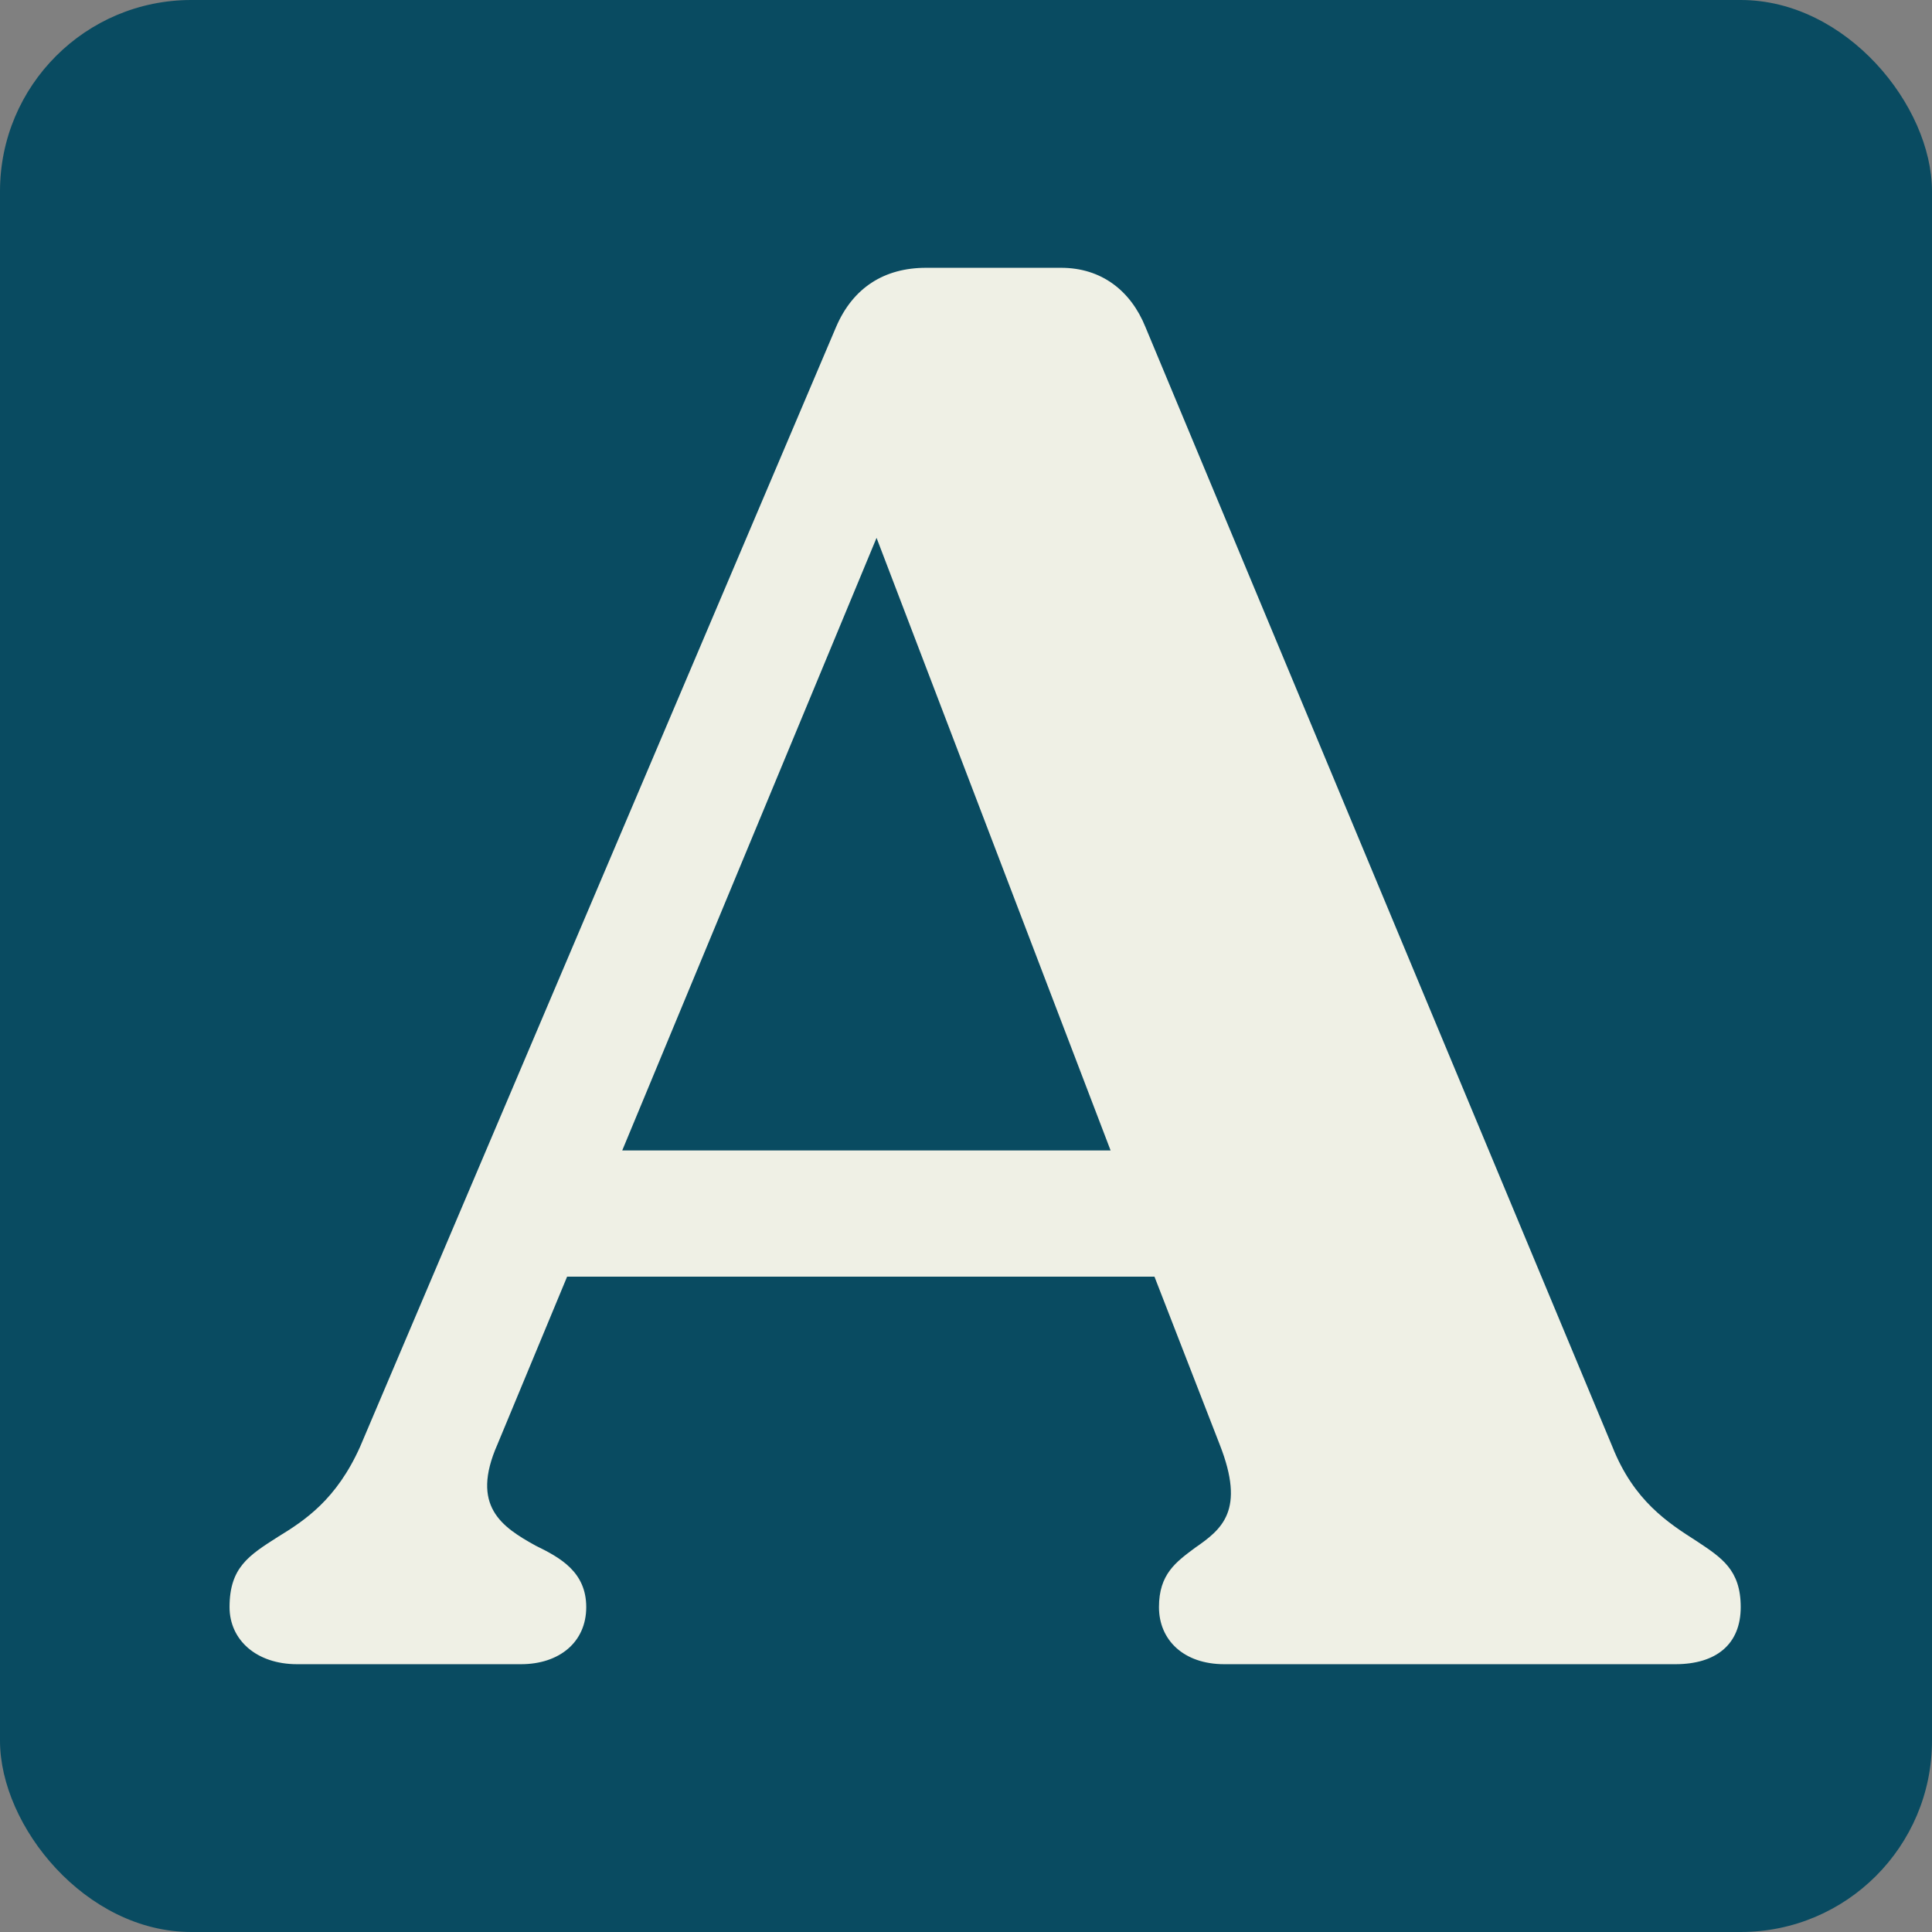
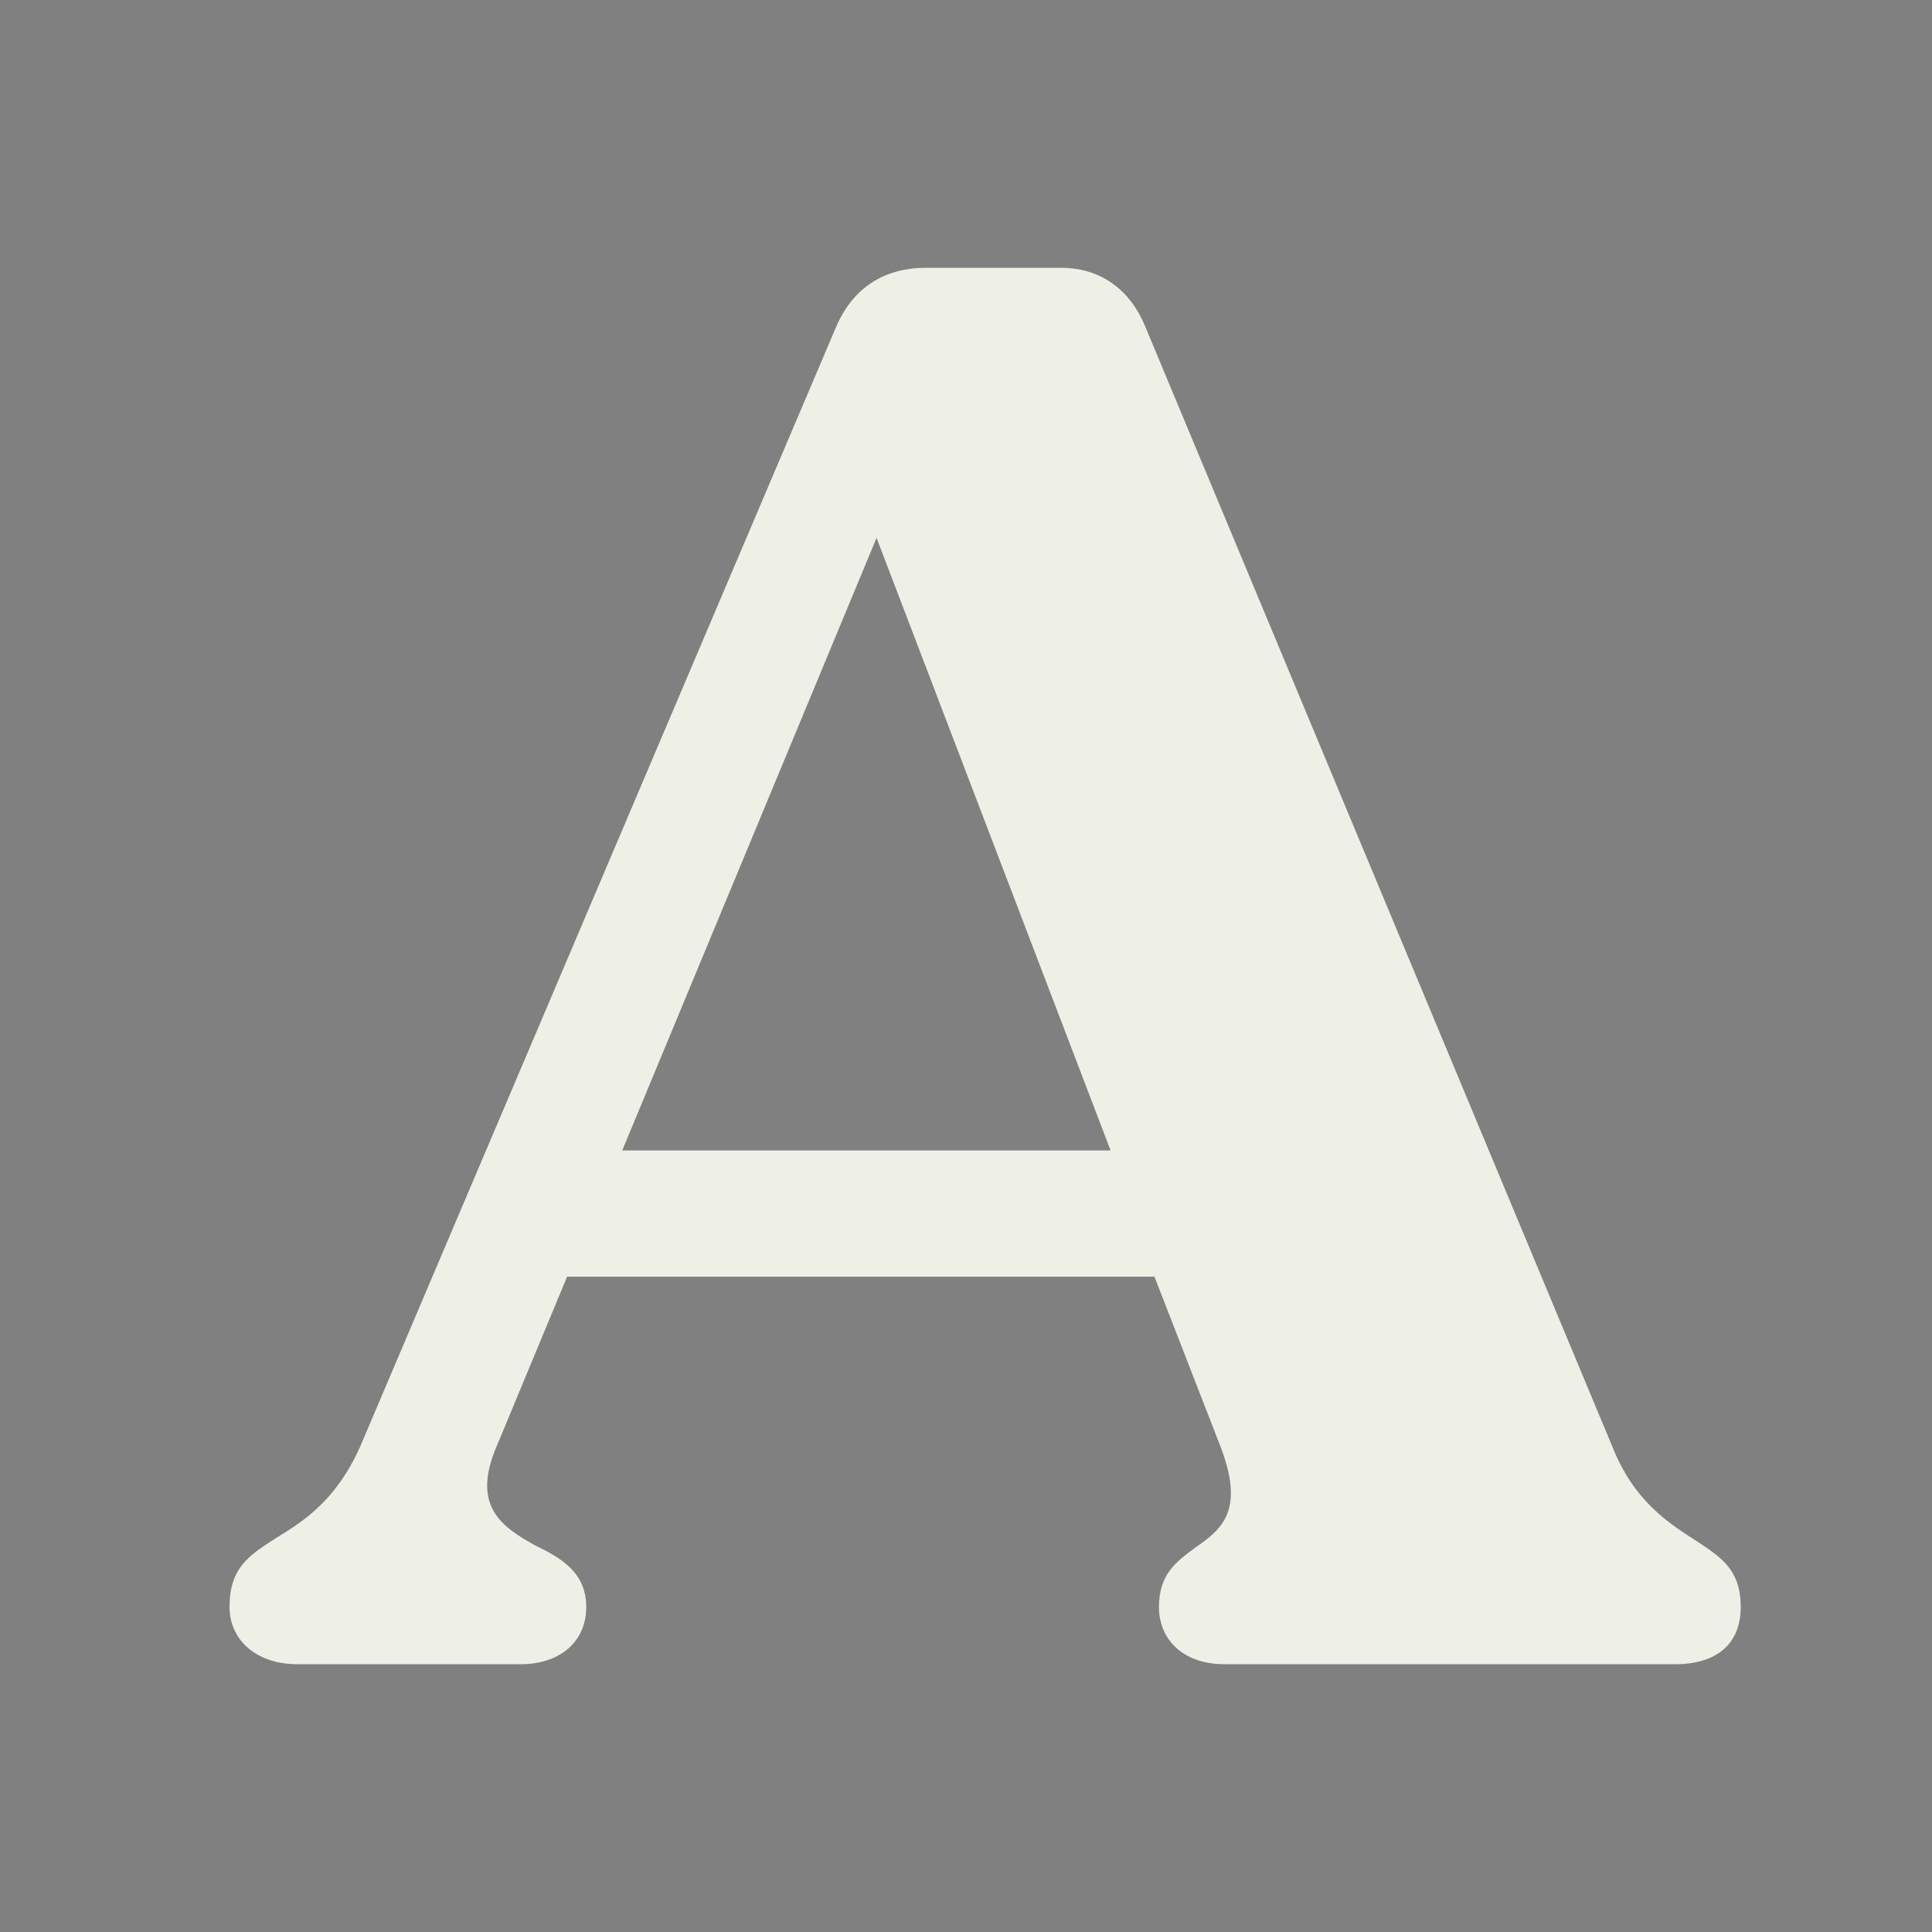
<svg xmlns="http://www.w3.org/2000/svg" version="1.1" width="101" height="101">
  <rect width="100%" height="100%" fill="#808080" stroke="none" />
  <svg width="101" height="101" viewBox="0 0 101 101" fill="none">
-     <rect width="101" height="101" rx="10" fill="#094B61" />
    <path d="M12 84.016C12 81.95 13 81.318 14.529 80.343C15.941 79.482 17.588 78.391 18.823 75.637L43.706 17.099C44.588 15.033 46.235 14 48.412 14H55.471C57.588 14 59.118 15.205 59.882 17.099L84.294 75.637C85.412 78.449 87.177 79.597 88.706 80.572C90 81.433 91 82.064 91 84.016C91 85.967 89.706 87 87.588 87H64C61.882 87 60.588 85.737 60.588 84.016C60.588 82.294 61.471 81.663 62.471 80.917C63.882 79.941 65.118 78.966 63.765 75.522L60.353 66.741H29.647L26 75.522C24.588 78.736 26.235 79.826 28 80.802C29.294 81.433 30.647 82.179 30.647 84.016C30.647 85.852 29.235 87 27.235 87H15.529C13.412 87 12 85.737 12 84.016ZM58.059 60.142L45.824 28.118L32.529 60.142H58.059Z" fill="#EFF0E5" />
  </svg>
  <style>@media (prefers-color-scheme: light) { :root { filter: none; } }
@media (prefers-color-scheme: dark) { :root { filter: none; } }
</style>
</svg>